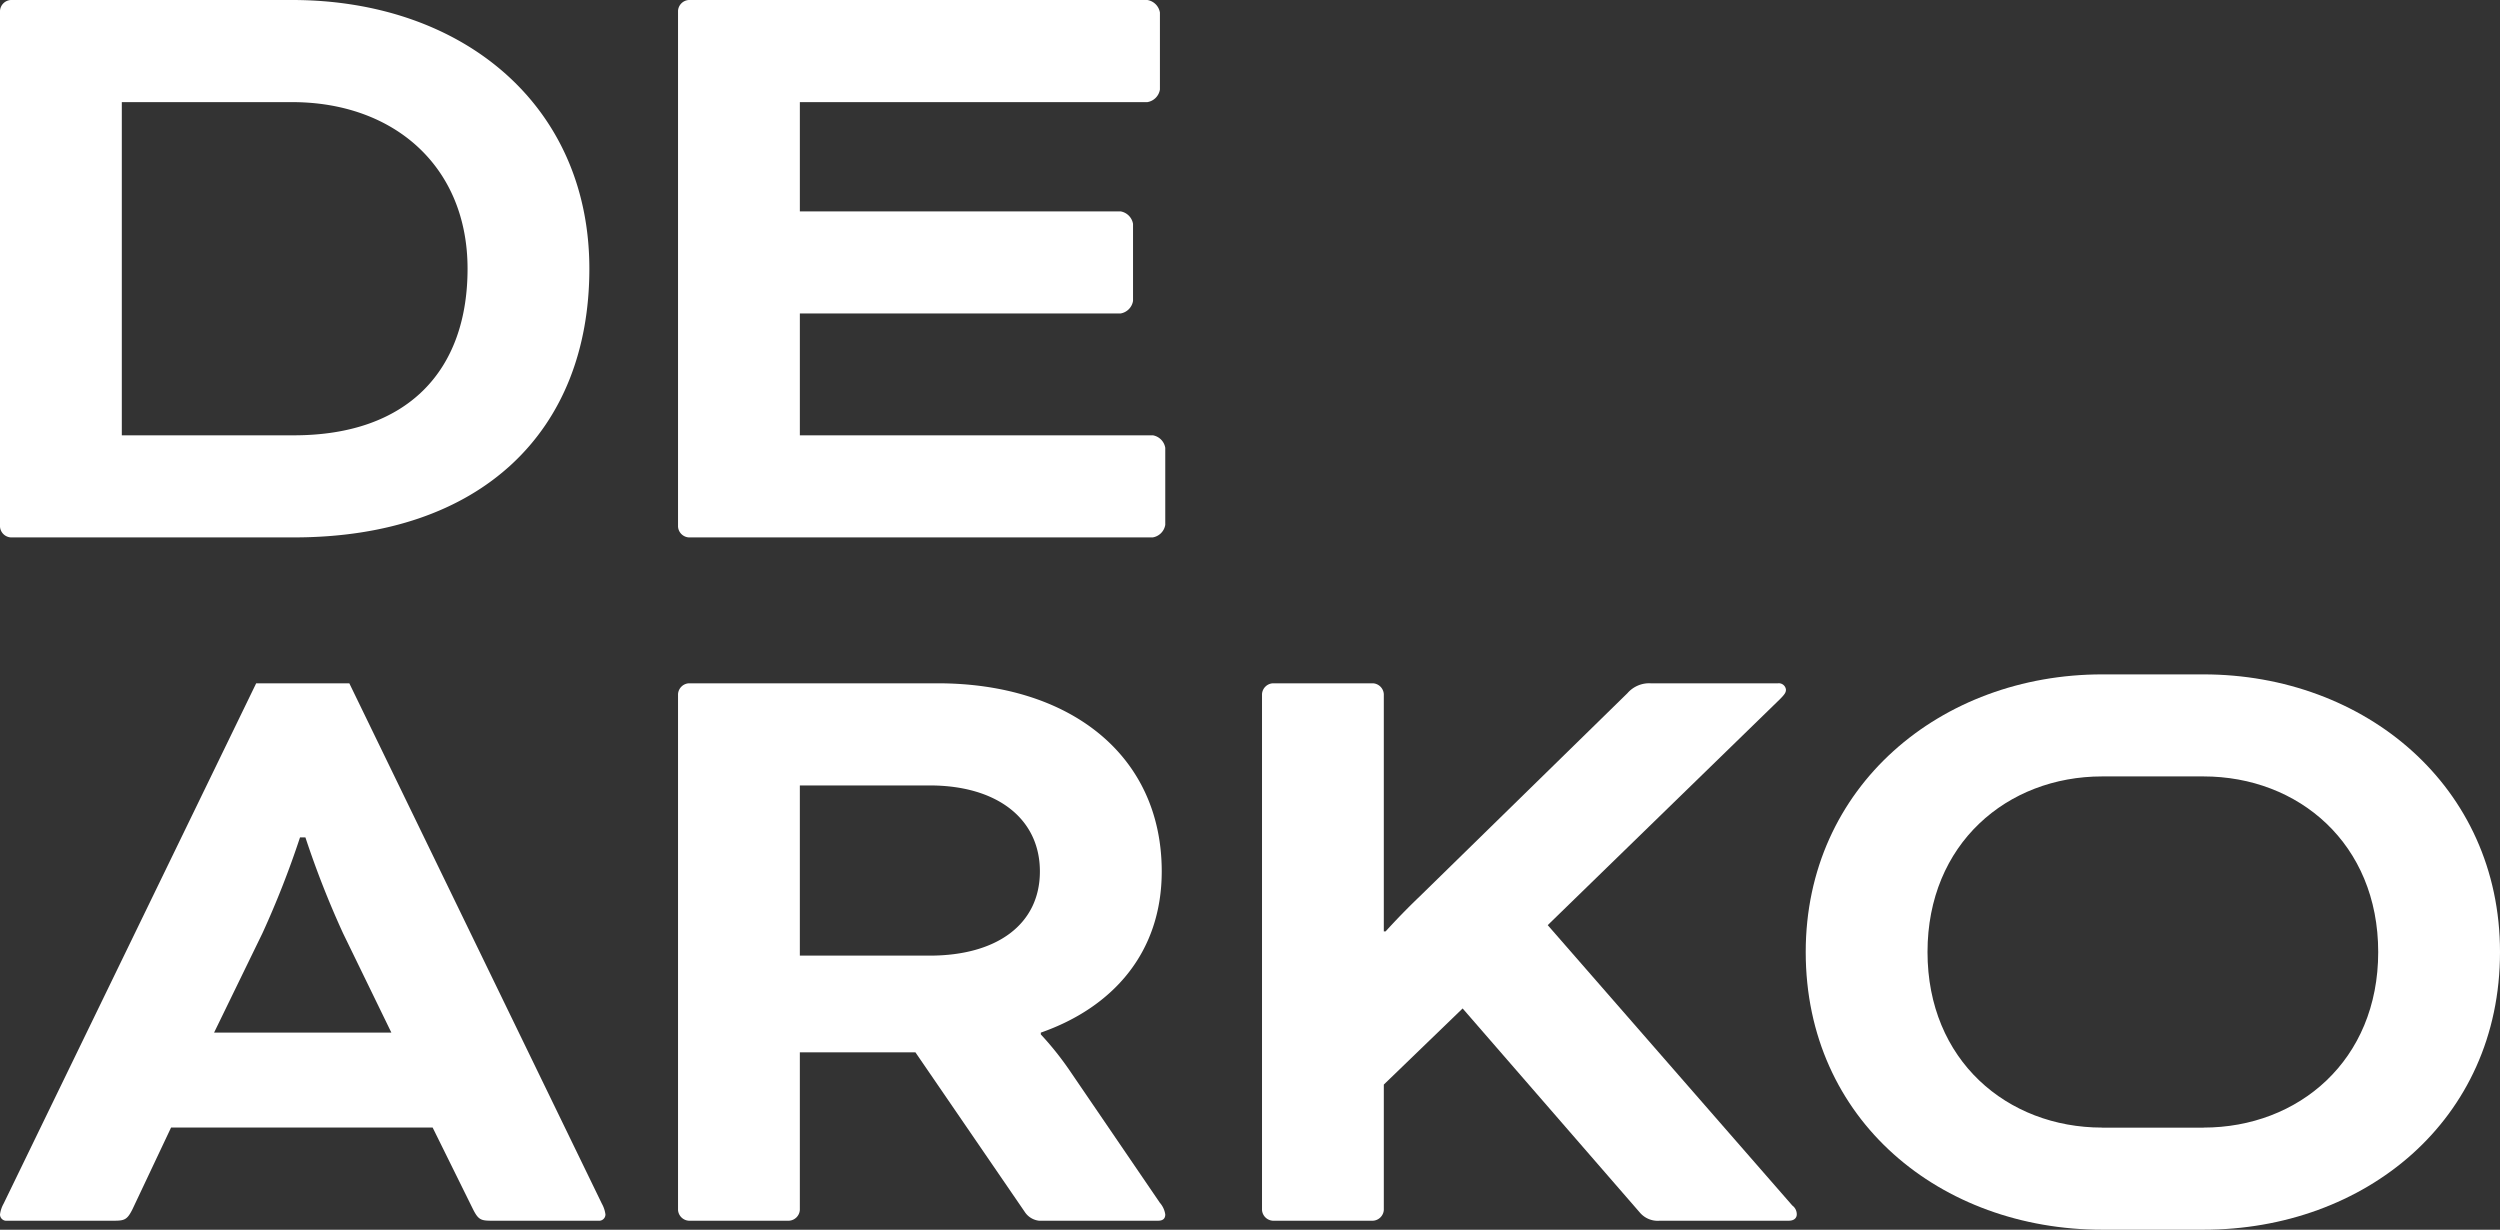
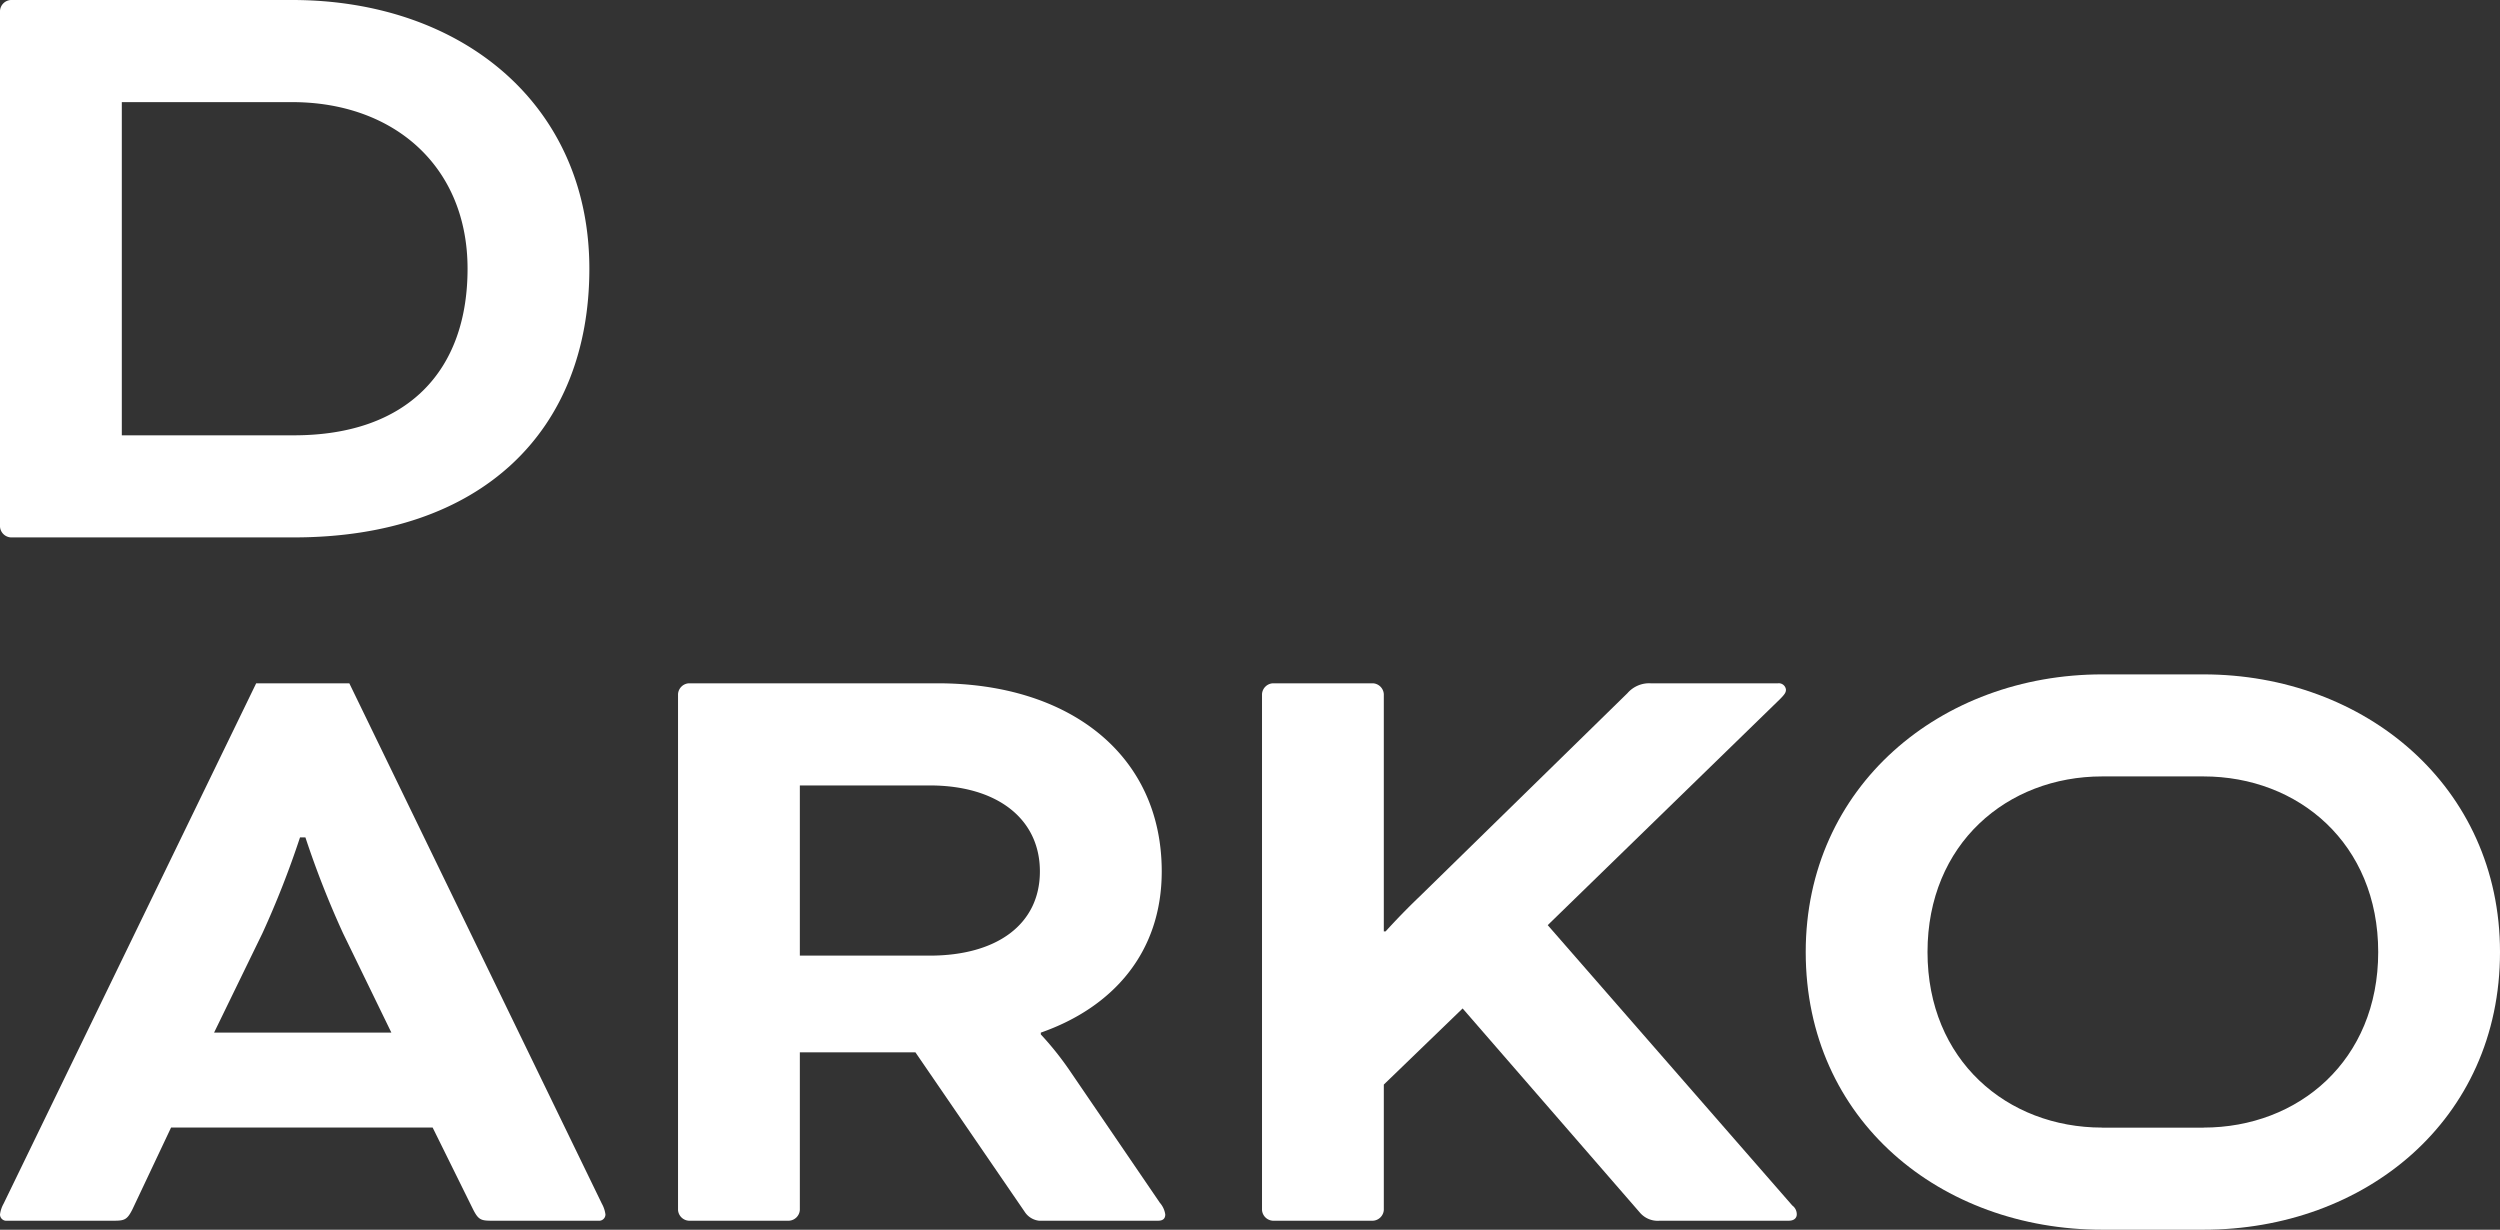
<svg xmlns="http://www.w3.org/2000/svg" id="Gruppe_45" data-name="Gruppe 45" width="315.806" height="155.339" viewBox="0 0 315.806 155.339">
  <rect x="0" y="0" width="315.806" height="155.339" fill="#333333" stroke="none" />
  <defs>
    <clipPath id="clip-path">
      <rect id="Rechteck_100" data-name="Rechteck 100" width="315.806" height="155.339" fill="none" />
    </clipPath>
  </defs>
  <g id="Gruppe_30" data-name="Gruppe 30" transform="translate(0 0)" clip-path="url(#clip-path)">
    <path id="Pfad_83" data-name="Pfad 83" d="M1.357,67.887H37.111c23.761,0,37.338-13.464,37.338-33.944C74.449,13.238,58.383,0,36.886,0H1.357A1.46,1.46,0,0,0,0,1.358V66.529a1.46,1.46,0,0,0,1.357,1.358M15.387,12.9h21.5c12.9,0,22.176,8.147,22.176,21.045s-7.581,21.045-21.95,21.045H15.387Z" transform="translate(0 0)" fill="#fff" />
-     <path id="Pfad_84" data-name="Pfad 84" d="M130.217,54.988H85.64V39.6h40.505a1.92,1.92,0,0,0,1.583-1.584V28.285a1.921,1.921,0,0,0-1.583-1.584H85.64V12.9h43.9a1.924,1.924,0,0,0,1.585-1.585V1.584A1.924,1.924,0,0,0,129.538,0H71.609a1.461,1.461,0,0,0-1.358,1.357V66.529a1.462,1.462,0,0,0,1.358,1.358h58.608A1.924,1.924,0,0,0,131.8,66.3v-9.73a1.923,1.923,0,0,0-1.585-1.584" transform="translate(15.399 0)" fill="#fff" />
    <path id="Pfad_85" data-name="Pfad 85" d="M44.128,70.8H32.36L.452,136.536A3.821,3.821,0,0,0,0,137.893a.8.8,0,0,0,.906.792H14.369c1.358,0,1.7-.113,2.376-1.472l4.866-10.3H54.651l5.09,10.3c.679,1.358,1.018,1.472,2.376,1.472H75.582a.8.8,0,0,0,.9-.792,3.814,3.814,0,0,0-.452-1.357ZM27.042,114.924l6.111-12.559A117.63,117.63,0,0,0,37.9,90.259h.679a117.457,117.457,0,0,0,4.752,12.107l6.109,12.559Z" transform="translate(0 15.519)" fill="#fff" />
    <path id="Pfad_86" data-name="Pfad 86" d="M119.7,119.677a39.169,39.169,0,0,0-3.62-4.526v-.227c9.051-3.167,15.274-10.069,15.274-20.365,0-14.823-11.768-23.761-28.287-23.761H71.609a1.461,1.461,0,0,0-1.358,1.358v65.171a1.461,1.461,0,0,0,1.358,1.358H84.282a1.46,1.46,0,0,0,1.357-1.358V117.414h14.6l13.8,20.14a2.491,2.491,0,0,0,1.811,1.131H130.9c.679,0,.9-.34.9-.792a2.843,2.843,0,0,0-.679-1.47Zm-17.65-14.483H85.639V83.7h16.407c8.486,0,13.916,4.187,13.916,10.863s-5.43,10.635-13.916,10.635" transform="translate(15.399 15.519)" fill="#fff" />
    <path id="Pfad_87" data-name="Pfad 87" d="M166.851,101.347l29.3-28.512c.679-.679.792-.9.792-1.245a.911.911,0,0,0-1.018-.792H179.864a3.633,3.633,0,0,0-2.942,1.245L150.671,97.726c-2.376,2.264-4.3,4.413-4.3,4.413h-.227V72.156a1.461,1.461,0,0,0-1.358-1.358H132.115a1.46,1.46,0,0,0-1.357,1.358v65.171a1.46,1.46,0,0,0,1.357,1.358h12.672a1.461,1.461,0,0,0,1.358-1.358v-15.84l9.957-9.617,22.4,25.8A2.956,2.956,0,0,0,181,138.685h16.292c.792,0,1.018-.452,1.018-.792a1.372,1.372,0,0,0-.564-1.13Z" transform="translate(28.662 15.519)" fill="#fff" />
    <path id="Pfad_88" data-name="Pfad 88" d="M237.342,69.874H224.536c-20.365,0-37.443,14.137-37.443,35.075,0,21.264,17.077,35.075,37.443,35.075h12.806c20.365,0,37.454-13.811,37.454-35.075,0-20.938-17.088-35.075-37.454-35.075m0,57.249v.012H224.536v-.012c-11.991,0-22.058-8.492-22.058-22.174s10.067-22.186,22.058-22.186h12.806c12,0,22.069,8.492,22.069,22.186s-10.066,22.174-22.069,22.174" transform="translate(41.01 15.316)" fill="#fff" />
  </g>
</svg>